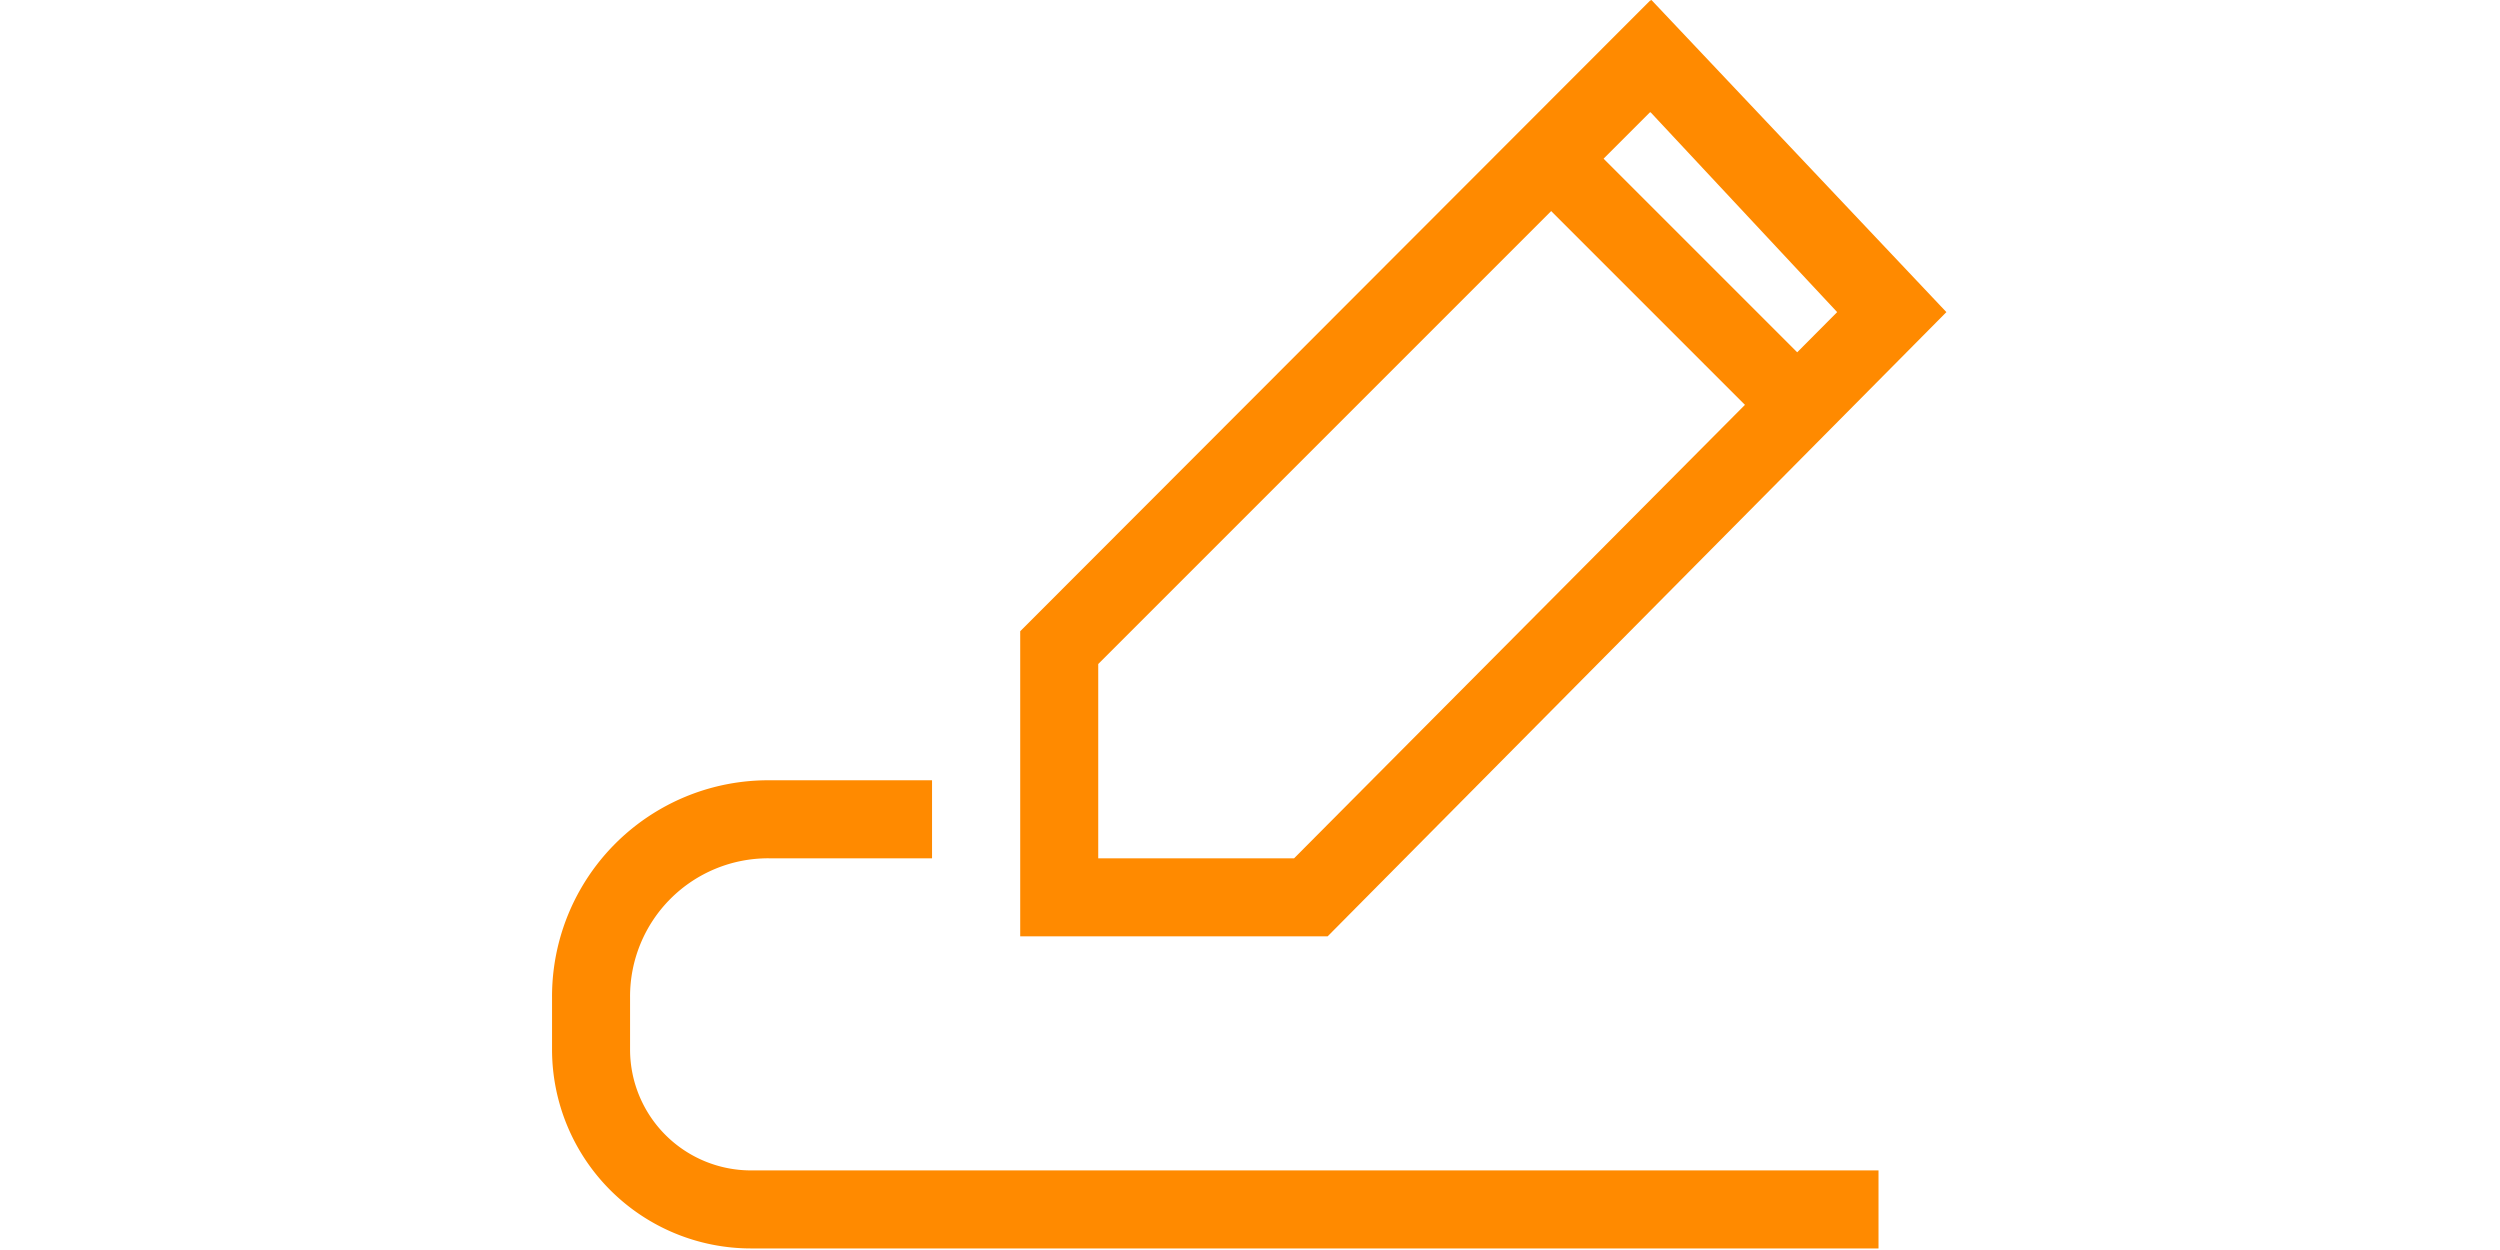
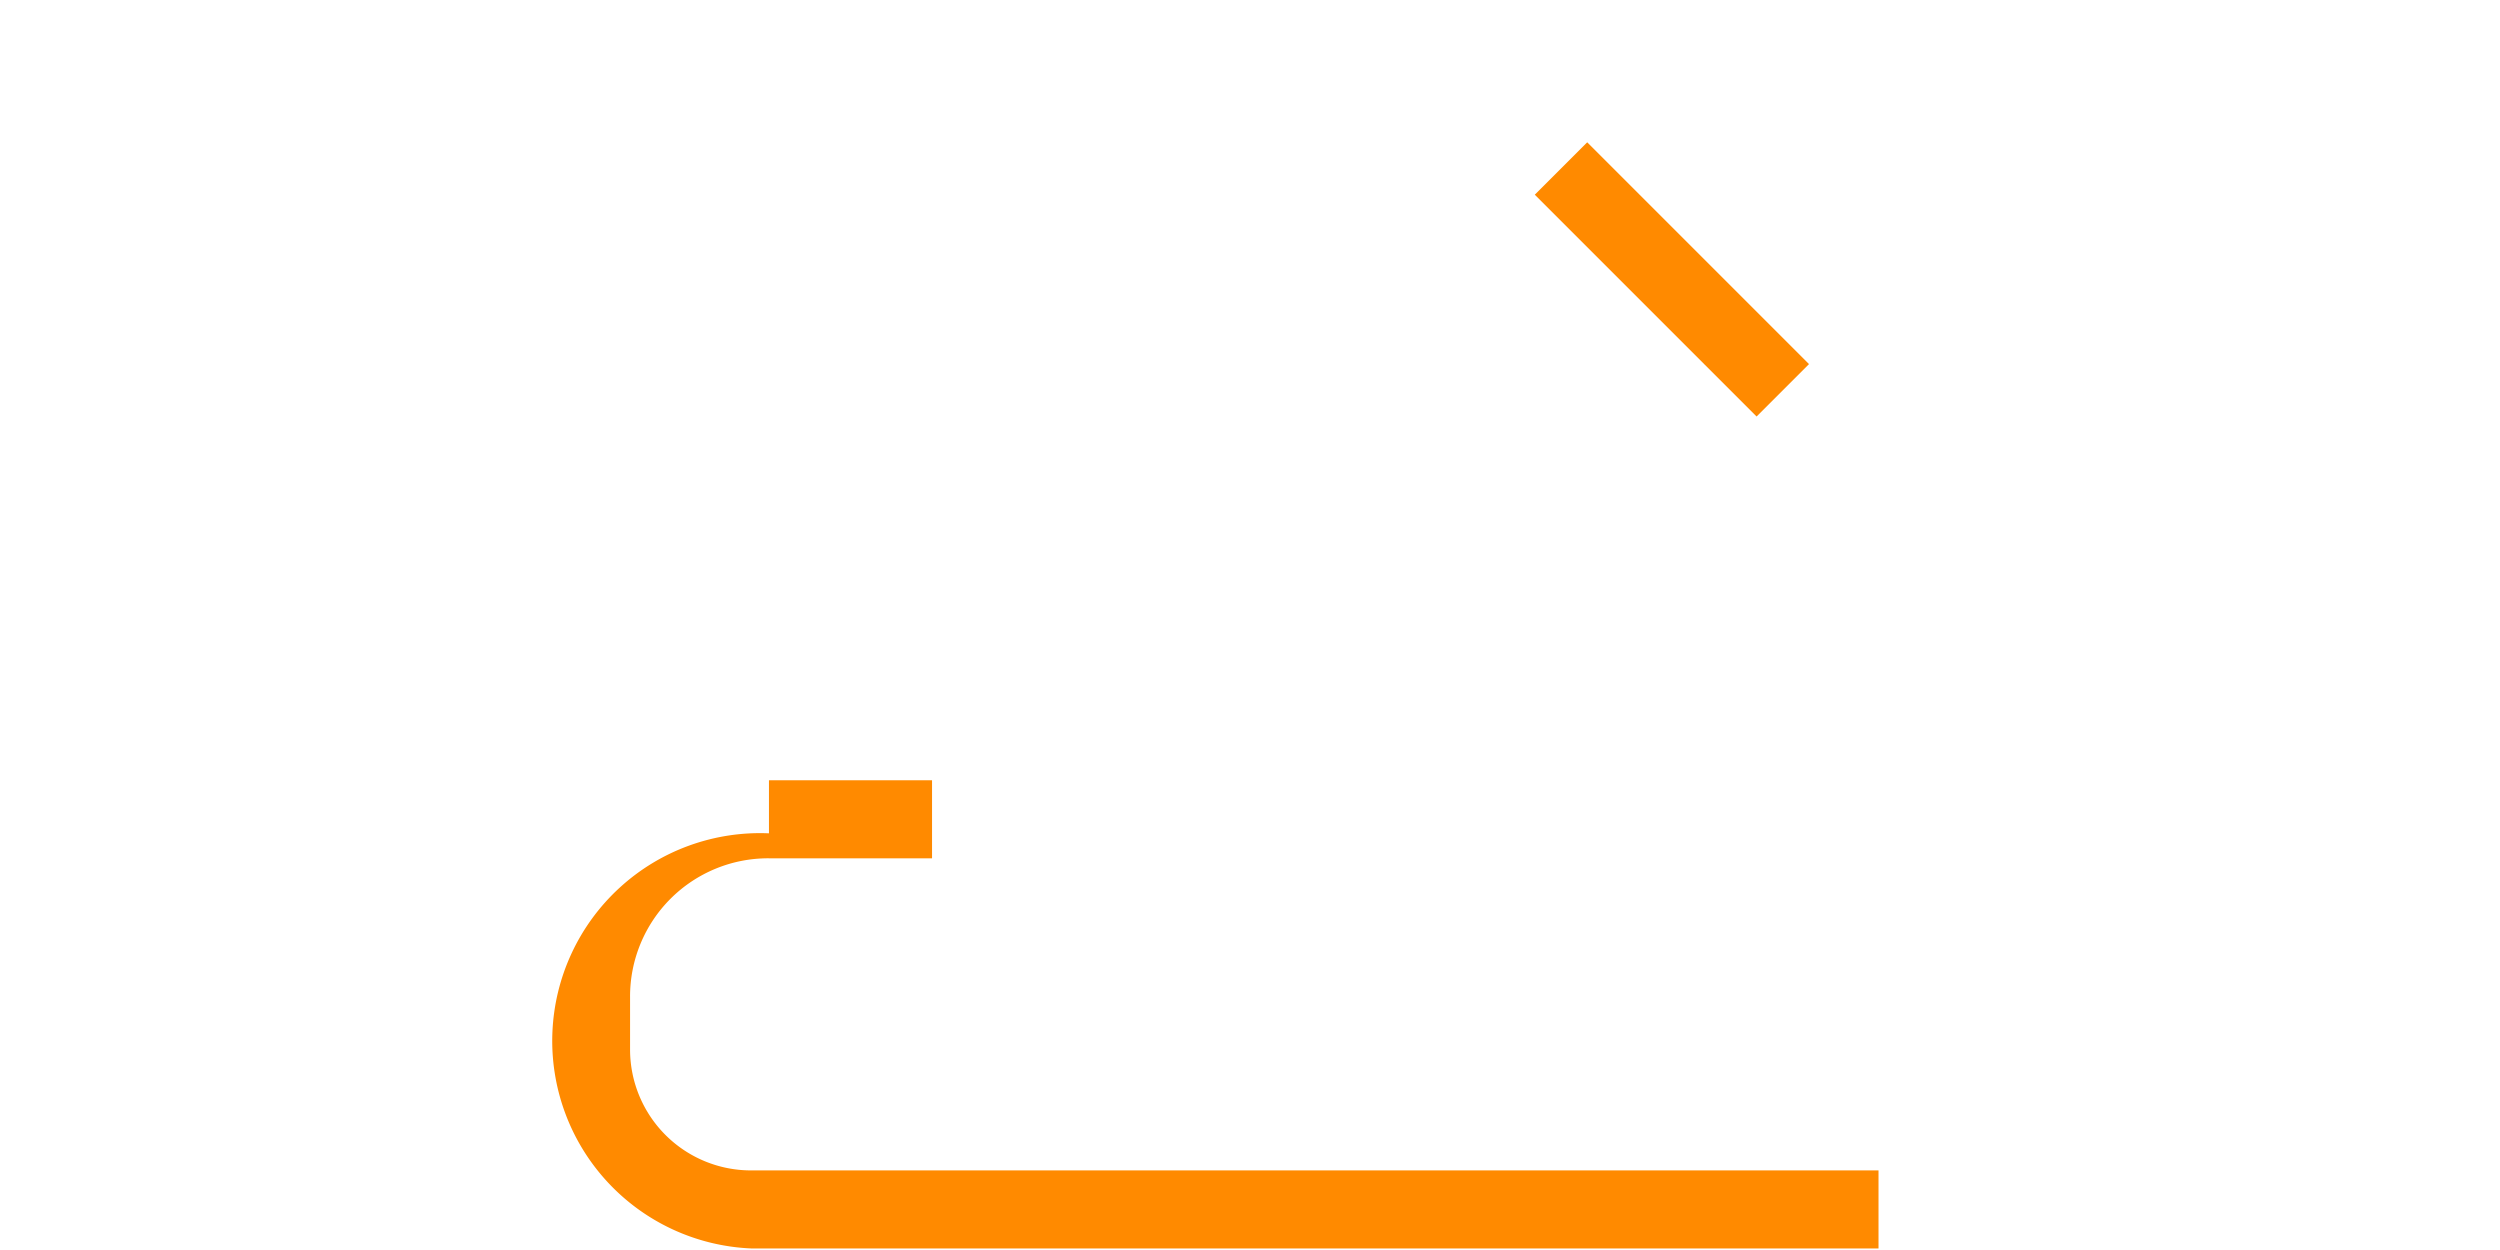
<svg xmlns="http://www.w3.org/2000/svg" width="20" height="10" viewBox="0 0 17.89 16.02">
  <defs>
    <style>.cls-1{fill:#ff8a00;}</style>
  </defs>
  <title>Монтажная область 1</title>
-   <path class="cls-1" d="M14.08,1.44,16.47,4,9.51,11,7,11V8.51l7.07-7.07m0-1.43L6,8.09,6,12l3.94,0L17.87,4,14.09,0Z" />
  <rect class="cls-1" x="13.88" y="1.57" width="0.95" height="4.02" transform="translate(1.67 11.2) rotate(-45)" />
-   <path class="cls-1" d="M16,15v0H2.55A1.55,1.55,0,0,1,1,13.46v-.68A1.77,1.77,0,0,1,2.78,11H4.87V10H2.78A2.77,2.77,0,0,0,0,12.78v.68A2.55,2.55,0,0,0,2.55,16H17V15Z" />
+   <path class="cls-1" d="M16,15v0H2.55A1.55,1.55,0,0,1,1,13.46v-.68A1.77,1.77,0,0,1,2.78,11H4.87V10H2.78v.68A2.55,2.55,0,0,0,2.55,16H17V15Z" />
</svg>